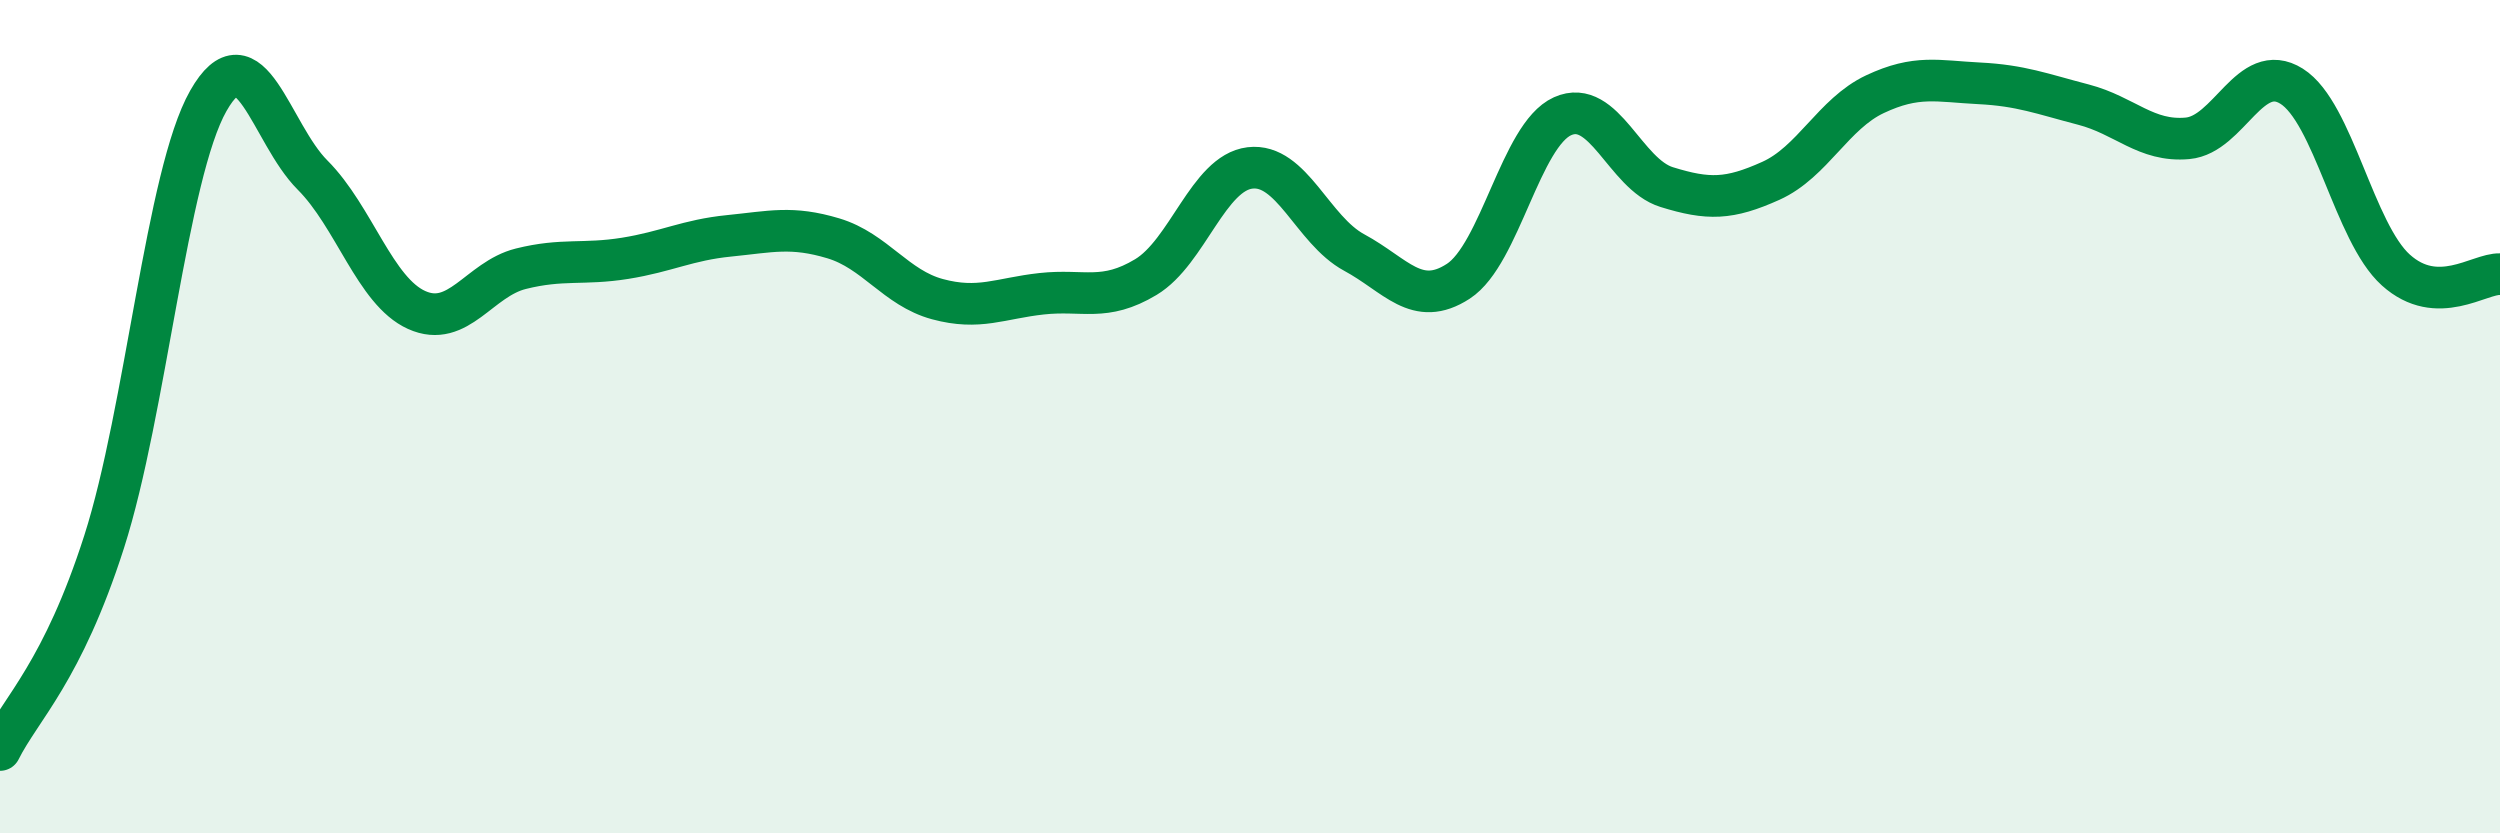
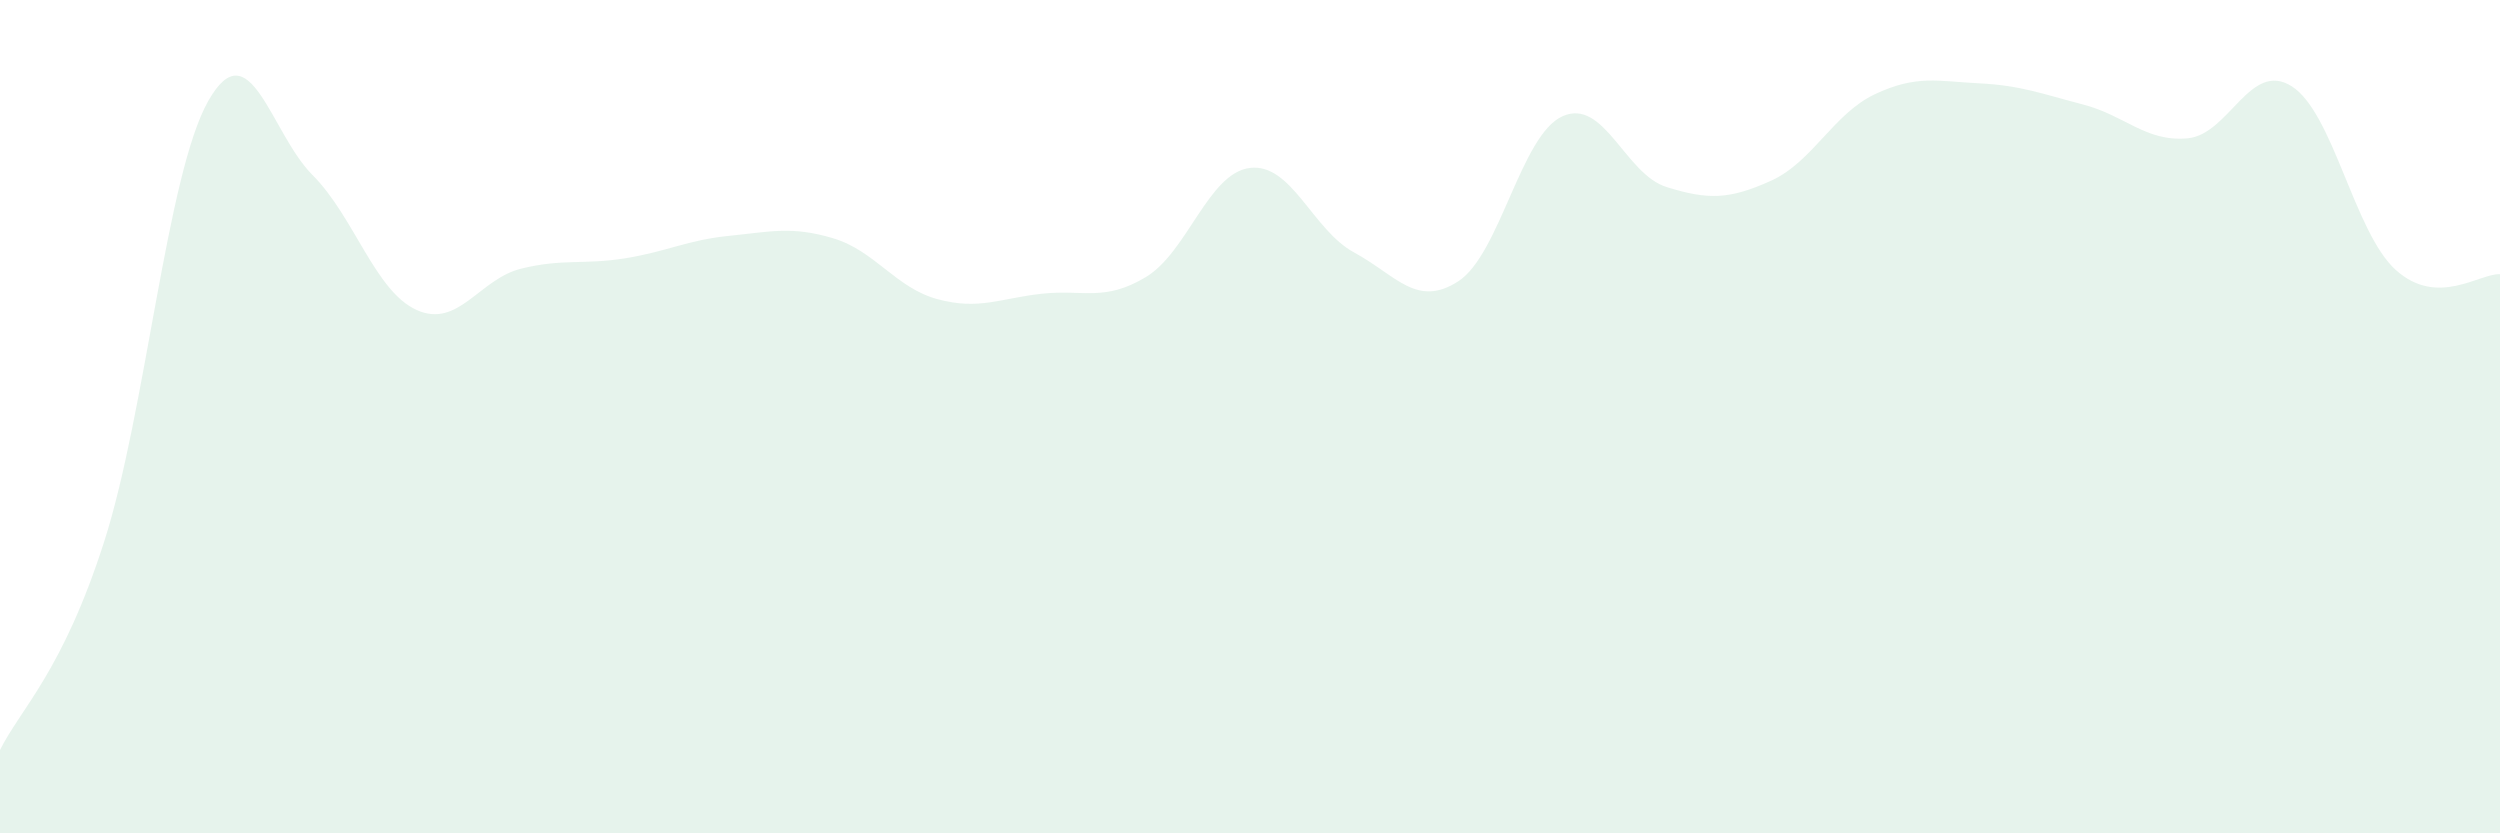
<svg xmlns="http://www.w3.org/2000/svg" width="60" height="20" viewBox="0 0 60 20">
  <path d="M 0,18 C 0.5,17 1.5,16.12 2.5,13 C 3.5,9.88 4,4.18 5,2.42 C 6,0.66 6.5,3.2 7.5,4.2 C 8.5,5.2 9,6.99 10,7.44 C 11,7.89 11.5,6.7 12.5,6.45 C 13.5,6.2 14,6.36 15,6.2 C 16,6.04 16.5,5.76 17.5,5.66 C 18.5,5.56 19,5.42 20,5.72 C 21,6.02 21.5,6.91 22.5,7.18 C 23.5,7.45 24,7.16 25,7.05 C 26,6.94 26.5,7.25 27.5,6.65 C 28.5,6.05 29,4.15 30,4.03 C 31,3.91 31.5,5.52 32.5,6.06 C 33.5,6.6 34,7.4 35,6.75 C 36,6.1 36.5,3.24 37.5,2.79 C 38.5,2.34 39,4.18 40,4.49 C 41,4.8 41.5,4.79 42.5,4.34 C 43.5,3.89 44,2.73 45,2.26 C 46,1.79 46.5,1.95 47.5,2 C 48.5,2.05 49,2.25 50,2.51 C 51,2.77 51.5,3.41 52.5,3.32 C 53.5,3.23 54,1.44 55,2.07 C 56,2.7 56.5,5.58 57.5,6.48 C 58.5,7.38 59.5,6.56 60,6.58L60 20L0 20Z" fill="#008740" opacity="0.1" stroke-linecap="round" stroke-linejoin="round" />
-   <path d="M 0,18 C 0.5,17 1.5,16.12 2.5,13 C 3.5,9.88 4,4.18 5,2.42 C 6,0.66 6.5,3.2 7.5,4.2 C 8.5,5.2 9,6.99 10,7.44 C 11,7.89 11.5,6.7 12.5,6.45 C 13.5,6.2 14,6.36 15,6.2 C 16,6.04 16.5,5.76 17.5,5.66 C 18.5,5.56 19,5.42 20,5.72 C 21,6.02 21.5,6.91 22.5,7.18 C 23.5,7.45 24,7.16 25,7.05 C 26,6.94 26.5,7.25 27.5,6.65 C 28.5,6.05 29,4.15 30,4.03 C 31,3.91 31.5,5.52 32.5,6.06 C 33.5,6.6 34,7.4 35,6.75 C 36,6.1 36.5,3.24 37.5,2.79 C 38.5,2.34 39,4.18 40,4.49 C 41,4.8 41.5,4.79 42.5,4.34 C 43.5,3.89 44,2.73 45,2.26 C 46,1.79 46.5,1.95 47.5,2 C 48.5,2.05 49,2.25 50,2.51 C 51,2.77 51.5,3.41 52.5,3.32 C 53.5,3.23 54,1.44 55,2.07 C 56,2.7 56.5,5.58 57.5,6.48 C 58.5,7.38 59.5,6.56 60,6.58" stroke="#008740" stroke-width="1" fill="none" stroke-linecap="round" stroke-linejoin="round" />
</svg>